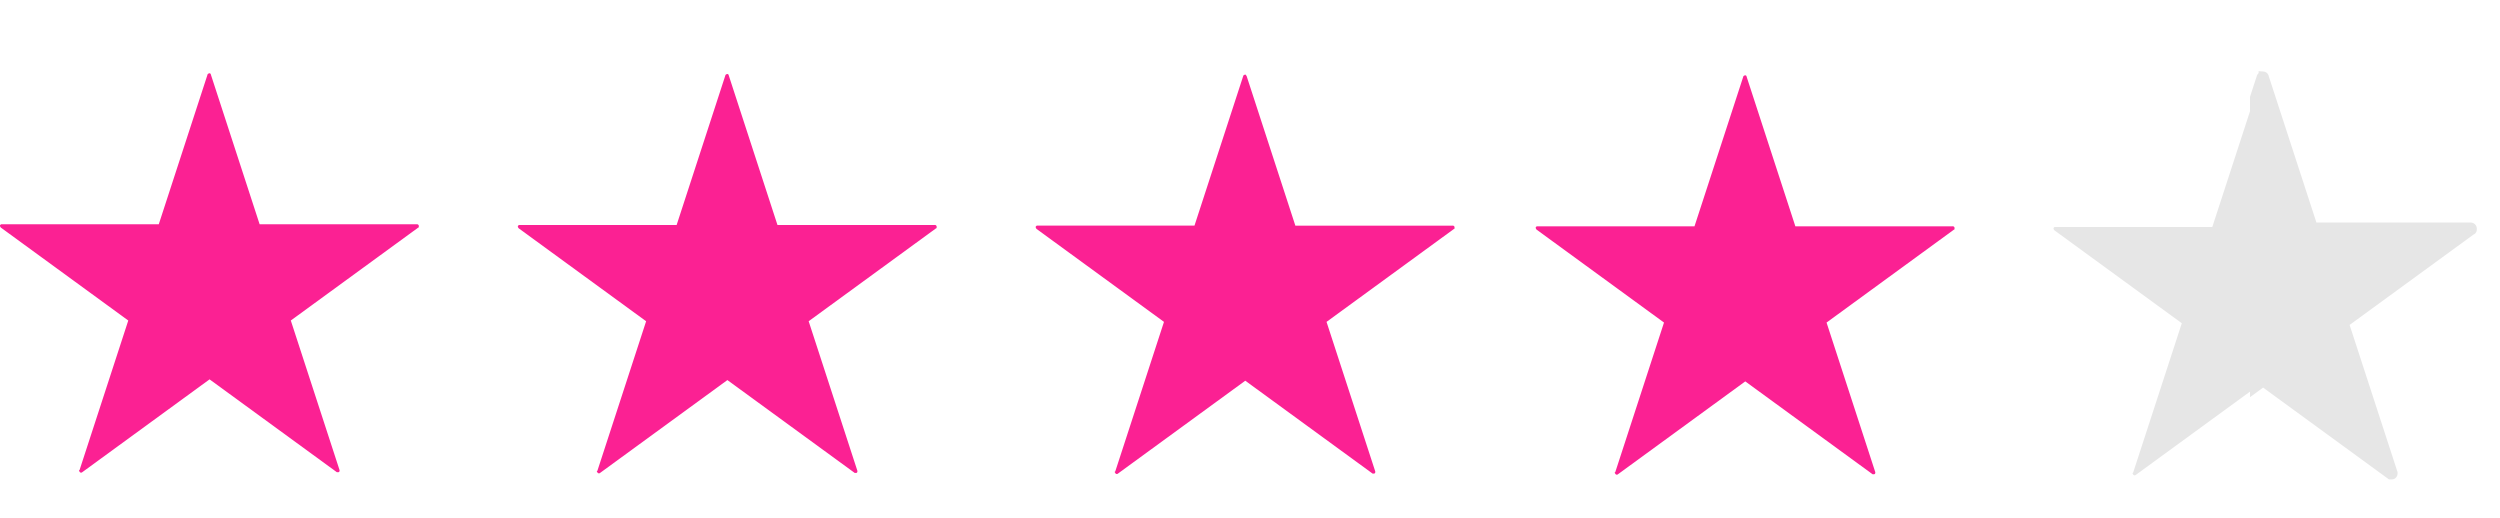
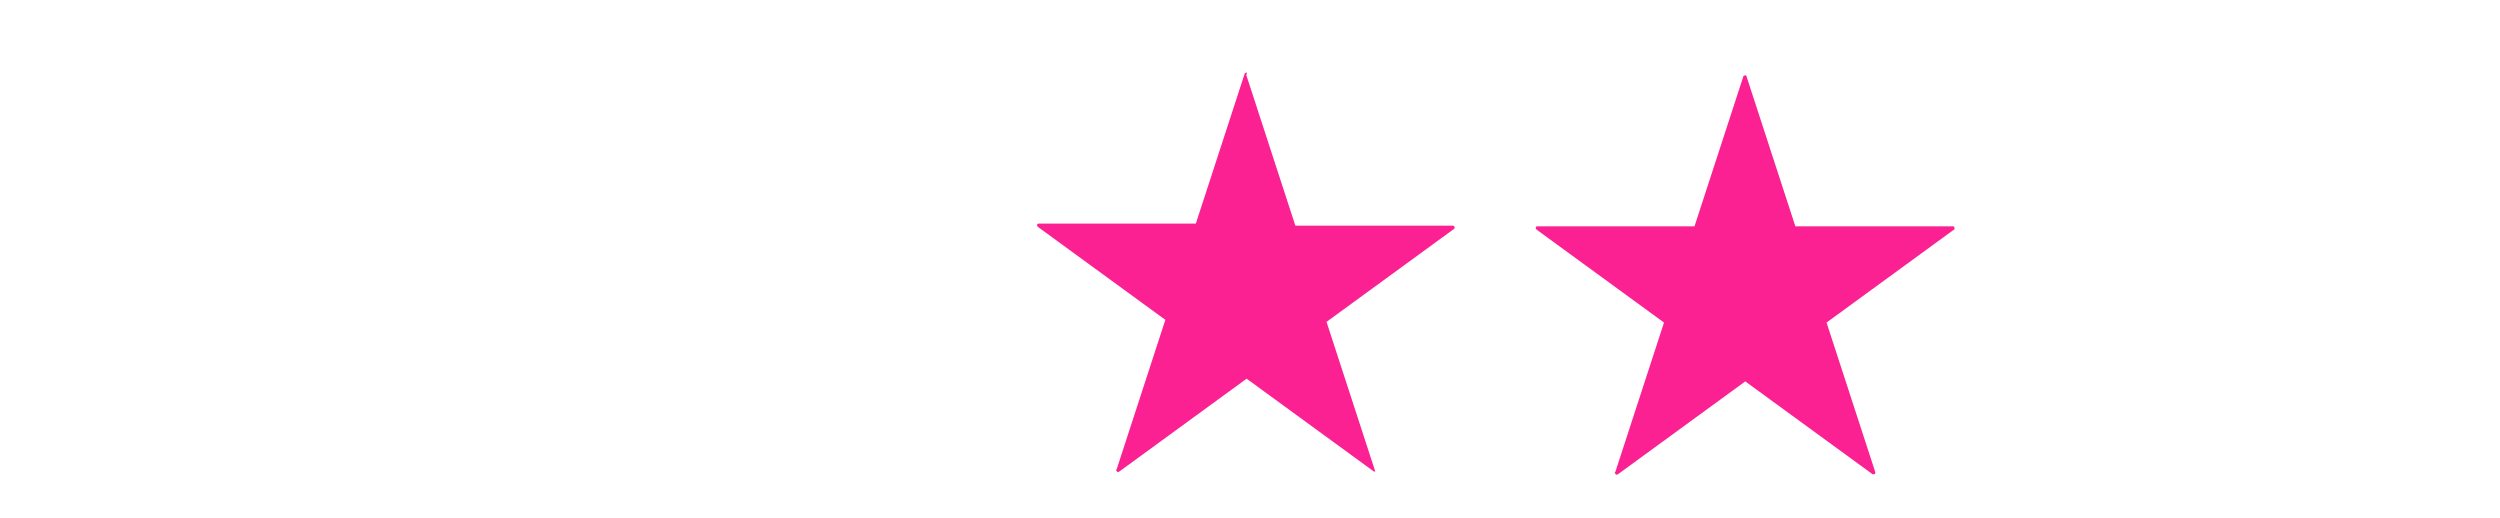
<svg xmlns="http://www.w3.org/2000/svg" width="140" height="29" viewBox="0 0 140 29">
  <defs>
    <clipPath id="clip-path">
-       <rect id="Rectangle_3096" data-name="Rectangle 3096" width="14" height="29" transform="translate(126 -4.104)" fill="#e6e6e6" stroke="#707070" stroke-width="1" />
-     </clipPath>
+       </clipPath>
  </defs>
  <g id="_4-star" data-name="4-star" transform="translate(0 4.104)">
-     <path id="Path_220" d="M819.768,2627.075l2.73,8.381h8.8a.1.1,0,0,1,.114.114c0,.038,0,.075-.038.075l-7.13,5.2,2.731,8.381c0,.038,0,.114-.076.114h-.076l-7.129-5.2-7.13,5.2a.094.094,0,0,1-.152-.038c-.038-.038-.038-.076,0-.076l2.73-8.381-7.13-5.2c-.038-.038-.076-.113-.038-.151s.038-.038.076-.038h8.8l2.73-8.381c0-.038.076-.076.114-.076A.082.082,0,0,1,819.768,2627.075Z" transform="translate(-807.959 -2627)" fill="#fb2193" />
-     <path id="Path_221" d="M884.368,2627.176l2.73,8.381h8.8a.1.1,0,0,1,.114.114c0,.038,0,.076-.038.076l-7.129,5.2,2.73,8.381c0,.038,0,.114-.076.114h-.076l-7.13-5.2-7.129,5.2a.094.094,0,0,1-.152-.038c-.038-.038-.038-.075,0-.075l2.731-8.381-7.13-5.2c-.038-.038-.076-.114-.038-.151s.038-.038.076-.038h8.8l2.73-8.381c0-.038.076-.076.114-.076A.082.082,0,0,1,884.368,2627.176Z" transform="translate(-843.56 -2627.062)" fill="#fb2193" />
-     <path id="Path_222" d="M948.968,2627.276l2.73,8.38h8.8a.1.1,0,0,1,.114.114c0,.038,0,.075-.038.075l-7.13,5.2,2.73,8.381c0,.038,0,.114-.076.114h-.076l-7.129-5.2-7.13,5.2a.094.094,0,0,1-.152-.038c-.038-.039-.038-.076,0-.076l2.73-8.381-7.13-5.2c-.038-.038-.076-.114-.038-.152s.038-.038.076-.038h8.8l2.73-8.38c0-.039.076-.076.114-.076S948.93,2627.238,948.968,2627.276Z" transform="translate(-879.158 -2627.124)" fill="#fb2193" />
+     <path id="Path_222" d="M948.968,2627.276l2.73,8.38h8.8a.1.1,0,0,1,.114.114c0,.038,0,.075-.038.075l-7.13,5.2,2.73,8.381h-.076l-7.129-5.2-7.13,5.2a.094.094,0,0,1-.152-.038c-.038-.039-.038-.076,0-.076l2.73-8.381-7.13-5.2c-.038-.038-.076-.114-.038-.152s.038-.038.076-.038h8.8l2.73-8.38c0-.039.076-.076.114-.076S948.93,2627.238,948.968,2627.276Z" transform="translate(-879.158 -2627.124)" fill="#fb2193" />
    <path id="Path_223" d="M1013.468,2627.376l2.73,8.38h8.8a.1.1,0,0,1,.114.114c0,.038,0,.076-.038.076l-7.129,5.2,2.73,8.381c0,.039,0,.114-.076.114h-.076l-7.13-5.2-7.129,5.2a.094.094,0,0,1-.152-.038c-.038-.038-.038-.076,0-.076l2.73-8.381-7.13-5.2c-.038-.038-.076-.114-.038-.152s.038-.038.076-.038h8.8l2.731-8.38c0-.039.076-.076.114-.076A.081.081,0,0,1,1013.468,2627.376Z" transform="translate(-915.658 -2627.187)" fill="#fb2193" />
-     <path id="Path_224" d="M1078.068,2627.476l2.73,8.38h8.8a.1.1,0,0,1,.114.114c0,.038,0,.075-.038.075l-7.13,5.2,2.73,8.381c0,.038,0,.114-.076.114h-.076l-7.129-5.2-7.13,5.2a.094.094,0,0,1-.152-.038c-.038-.038-.038-.076,0-.076l2.73-8.381-7.13-5.2c-.038-.038-.076-.114-.038-.152s.038-.038.076-.038h8.8l2.73-8.38c0-.039.076-.076.114-.076A.081.081,0,0,1,1078.068,2627.476Z" transform="translate(-951.26 -2627.248)" fill="#e6e6e6" />
    <g id="Mask_Group_295" data-name="Mask Group 295" clip-path="url(#clip-path)">
      <path id="Path_224-2" data-name="Path_224" d="M1078.068,2627.476l2.73,8.38h8.8a.1.1,0,0,1,.114.114c0,.038,0,.075-.038.075l-7.13,5.2,2.73,8.381c0,.038,0,.114-.076.114h-.076l-7.129-5.2-7.13,5.2a.094.094,0,0,1-.152-.038c-.038-.038-.038-.076,0-.076l2.73-8.381-7.13-5.2c-.038-.038-.076-.114-.038-.152s.038-.038.076-.038h8.8l2.73-8.38c0-.039.076-.076.114-.076A.081.081,0,0,1,1078.068,2627.476Z" transform="translate(-951.26 -2627.248)" fill="#e6e6e6" stroke="#e6e6e6" stroke-width="0.5" />
    </g>
  </g>
</svg>